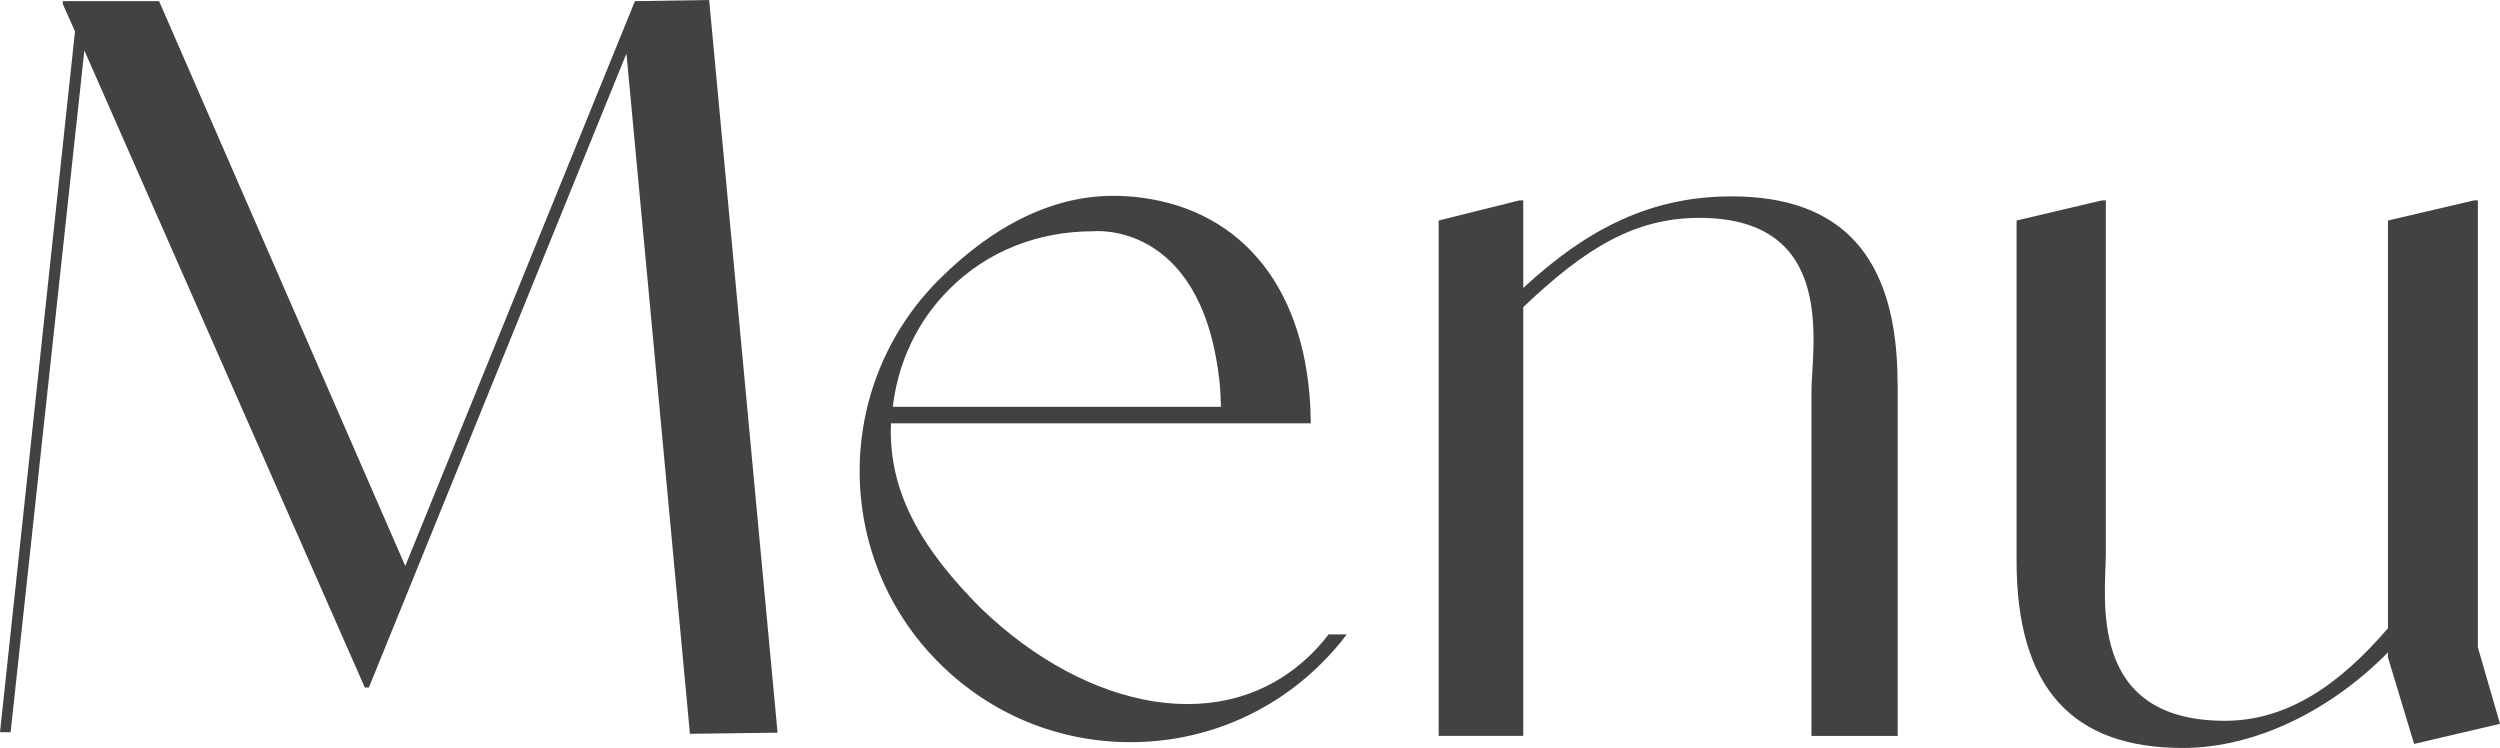
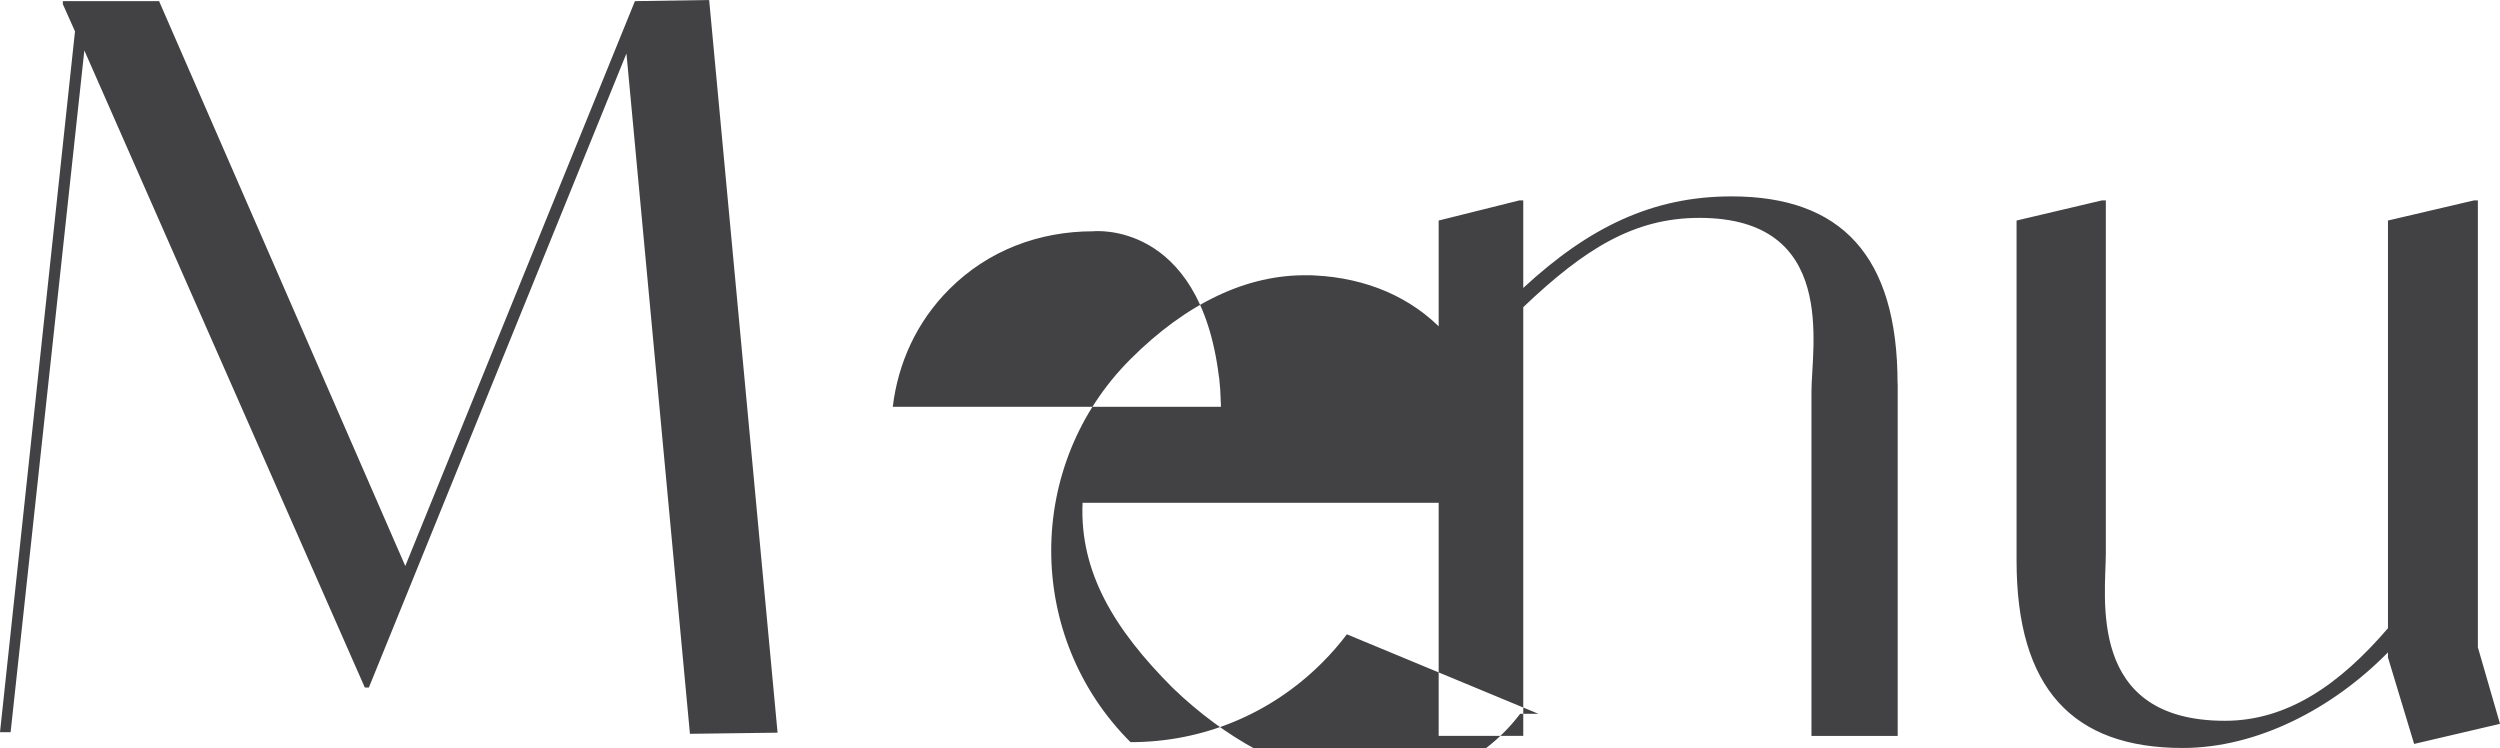
<svg xmlns="http://www.w3.org/2000/svg" data-name="レイヤー 1" width="197.7" height="59.15" viewBox="0 0 197.7 59.15">
-   <path d="M61.48 57.94l-6.92.09-5.02-53.8-20.37 50.14h-.32L6.67 3.99.84 57.9H0L5.93 2.48 4.97.33V.09h7.61l19.47 44.67L50.21.09 56.08 0l5.41 57.94zm45.03-7.78c-.59.79-1.25 1.54-1.96 2.25-4.05 4.05-9.42 6.28-15.15 6.28s-11.1-2.23-15.15-6.28c-8.36-8.35-8.36-21.94 0-30.29 4.44-4.44 9.25-6.72 14.03-6.63h.32c.1.01.21.01.31.02.19 0 .38.03.56.04h.07c8.22.75 13.58 6.73 14.08 16.63.02.42.03.85.04 1.3h-33.2c-.24 5.46 2.48 9.99 7.14 14.65 8.33 8.02 19.32 10.37 26.18 3.51.46-.46.89-.95 1.28-1.47h1.45zM70.58 32.17h25.97c0-.17 0-.34-.02-.51v-.1c-.01-.51-.05-1.01-.1-1.48 0-.1-.02-.21-.04-.3-1.52-12.4-9.94-11.49-9.94-11.49-4.26 0-8.31 1.5-11.39 4.59-2.57 2.57-4.04 5.82-4.46 9.29zm79.49-1.83V58.2h-6.82V30.97c0-3.5 2.12-13.74-8.86-13.74-5.17 0-9.08 2.44-13.93 7.06v33.9h-6.69V17.44l6.37-1.59h.32v6.92c5.17-4.78 10.19-7.24 16.47-7.24 8.68 0 13.13 4.7 13.13 14.8zm47.63 26.9l-6.79 1.59-2.07-6.84v-.4c-4.38 4.46-10.35 7.56-16.24 7.56-8.68 0-13.13-4.7-13.13-14.81v-26.9l6.74-1.59h.32v27.86c0 3.5-1.56 13.29 9.42 13.29 4.94 0 9.07-2.87 12.89-7.32V17.44l6.79-1.59h.32v35.34l1.75 6.05z" fill="#424245" />
+   <path d="M61.48 57.94l-6.92.09-5.02-53.8-20.37 50.14h-.32L6.67 3.99.84 57.9H0L5.93 2.48 4.97.33V.09h7.61l19.47 44.67L50.21.09 56.08 0l5.41 57.94zm45.03-7.78c-.59.79-1.25 1.54-1.96 2.25-4.05 4.05-9.42 6.28-15.15 6.28c-8.36-8.35-8.36-21.94 0-30.29 4.44-4.44 9.25-6.72 14.03-6.63h.32c.1.01.21.01.31.02.19 0 .38.03.56.04h.07c8.22.75 13.58 6.73 14.08 16.63.02.42.03.85.04 1.3h-33.2c-.24 5.46 2.48 9.99 7.14 14.65 8.33 8.02 19.32 10.37 26.18 3.51.46-.46.89-.95 1.28-1.47h1.45zM70.58 32.17h25.97c0-.17 0-.34-.02-.51v-.1c-.01-.51-.05-1.01-.1-1.48 0-.1-.02-.21-.04-.3-1.52-12.4-9.94-11.49-9.94-11.49-4.26 0-8.31 1.5-11.39 4.59-2.57 2.57-4.04 5.82-4.46 9.29zm79.49-1.83V58.2h-6.82V30.97c0-3.5 2.12-13.74-8.86-13.74-5.17 0-9.08 2.44-13.93 7.06v33.9h-6.69V17.44l6.37-1.59h.32v6.92c5.17-4.78 10.19-7.24 16.47-7.24 8.68 0 13.13 4.7 13.13 14.8zm47.63 26.9l-6.79 1.59-2.07-6.84v-.4c-4.38 4.46-10.35 7.56-16.24 7.56-8.68 0-13.13-4.7-13.13-14.81v-26.9l6.74-1.59h.32v27.86c0 3.5-1.56 13.29 9.42 13.29 4.94 0 9.07-2.87 12.89-7.32V17.44l6.79-1.59h.32v35.34l1.75 6.05z" fill="#424245" />
</svg>